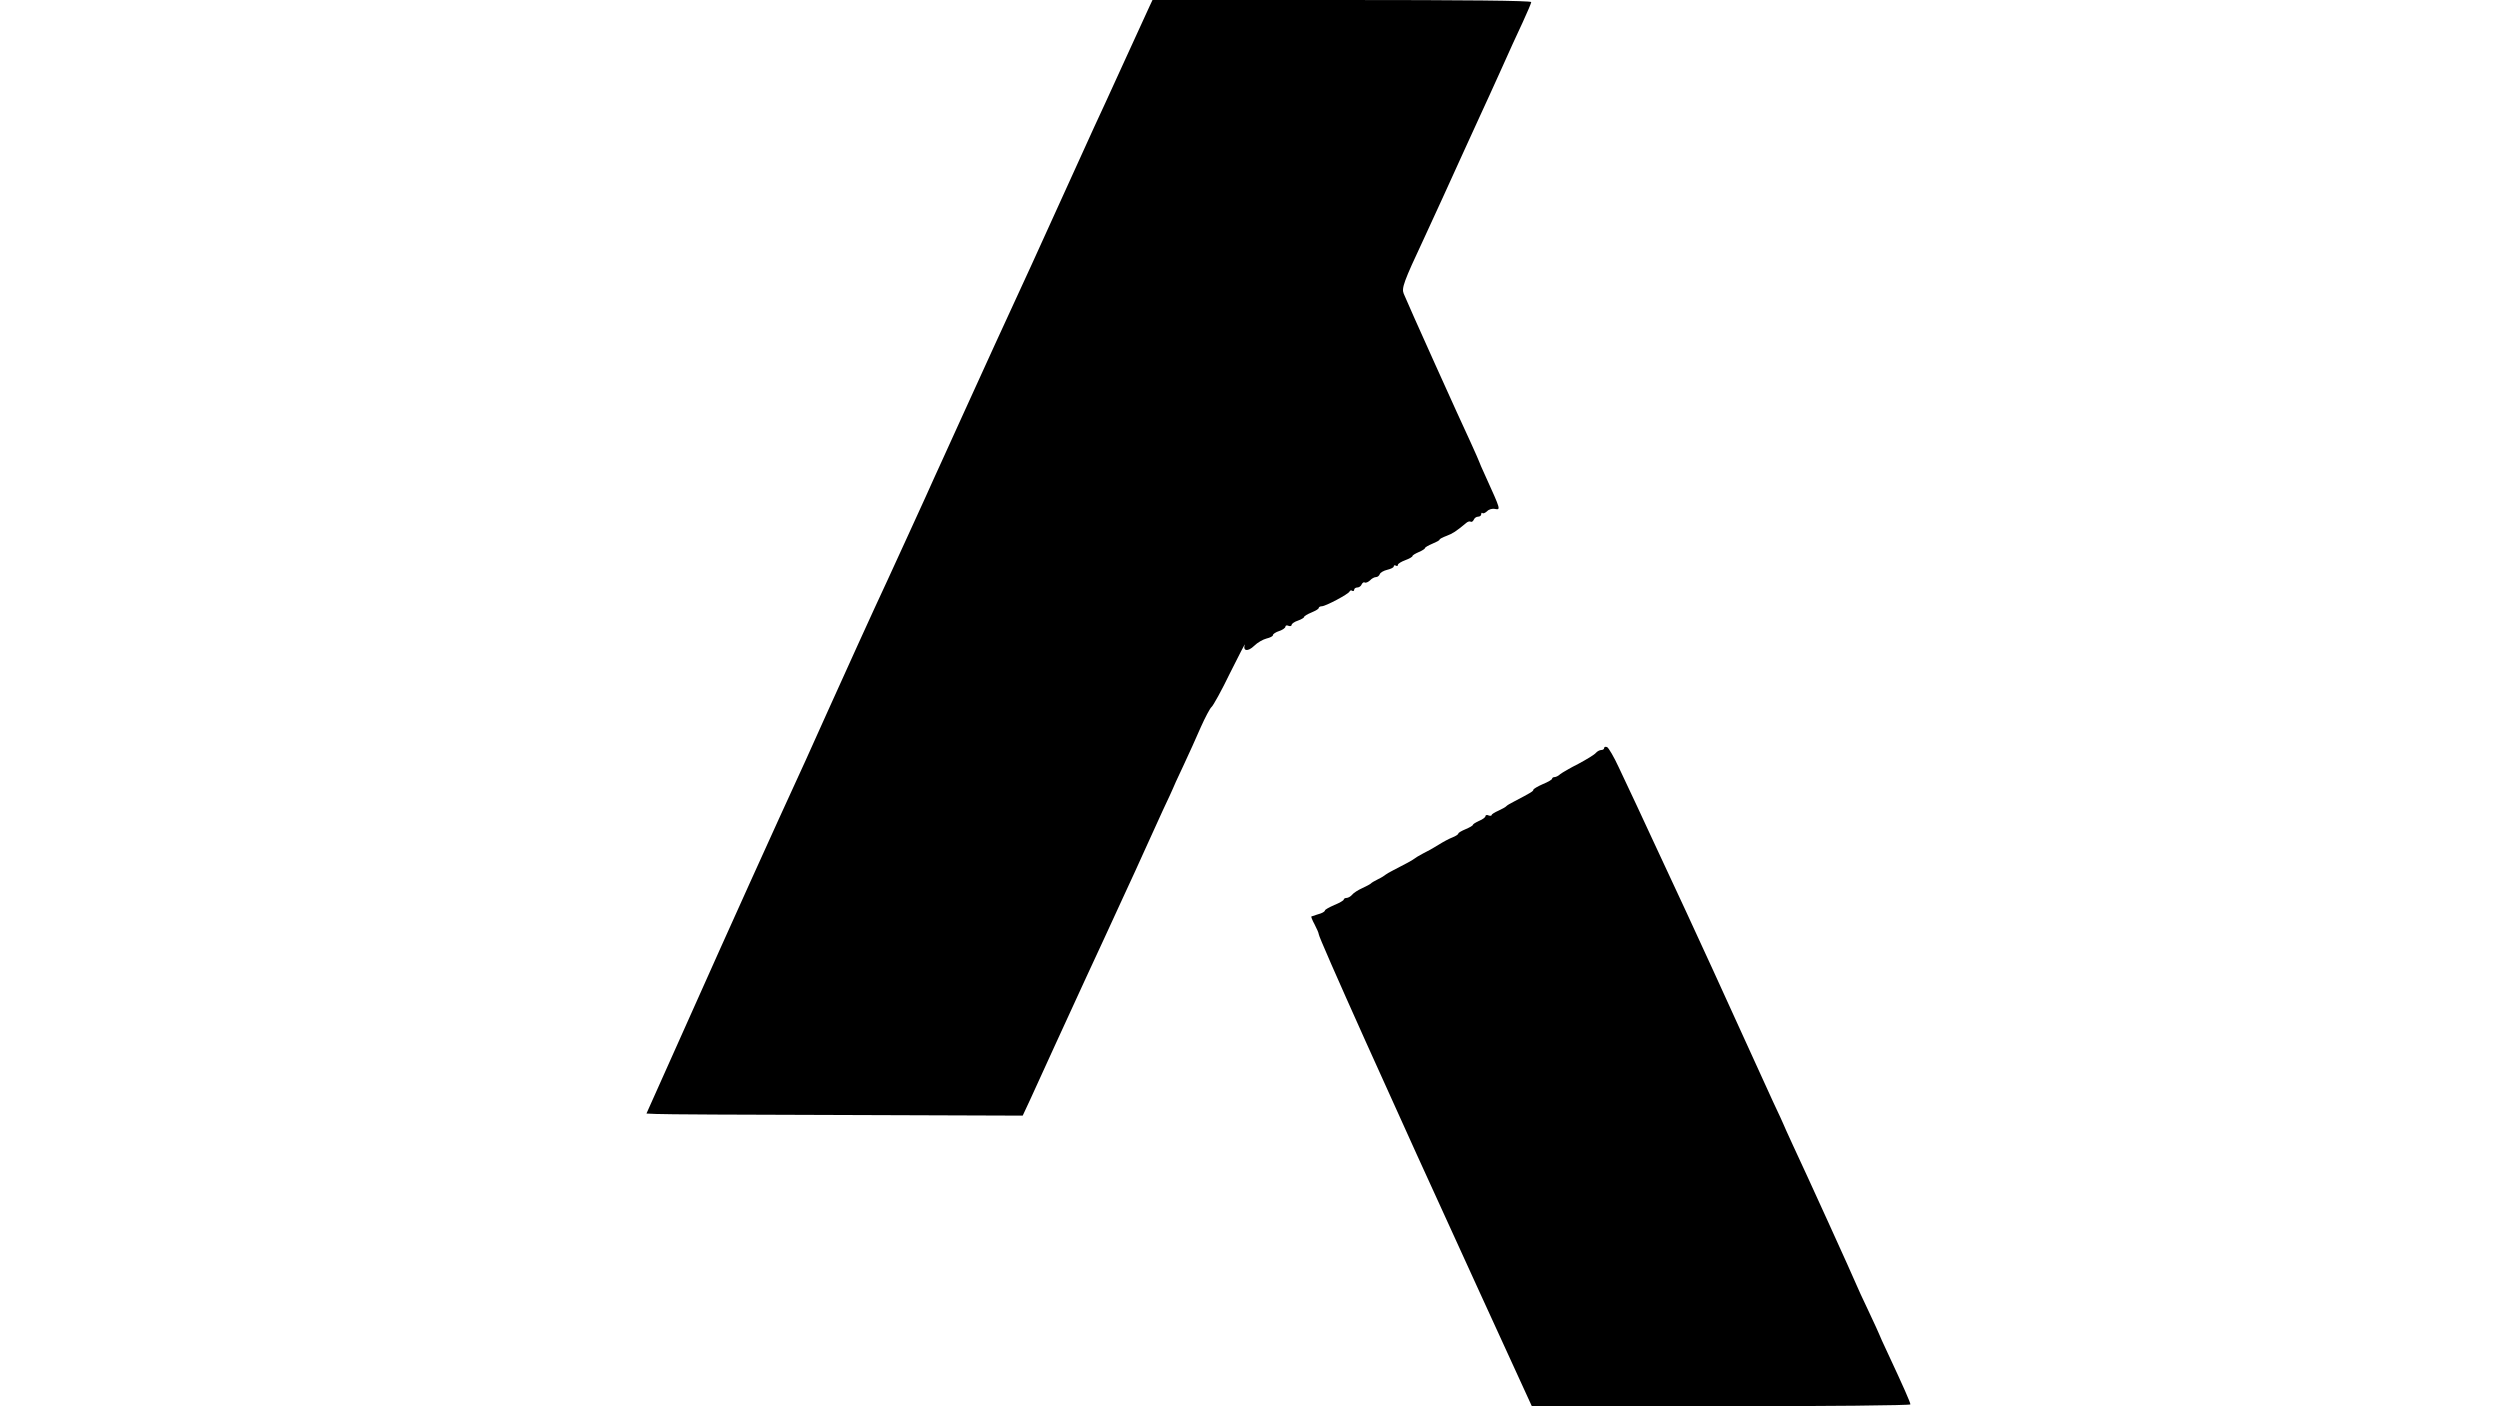
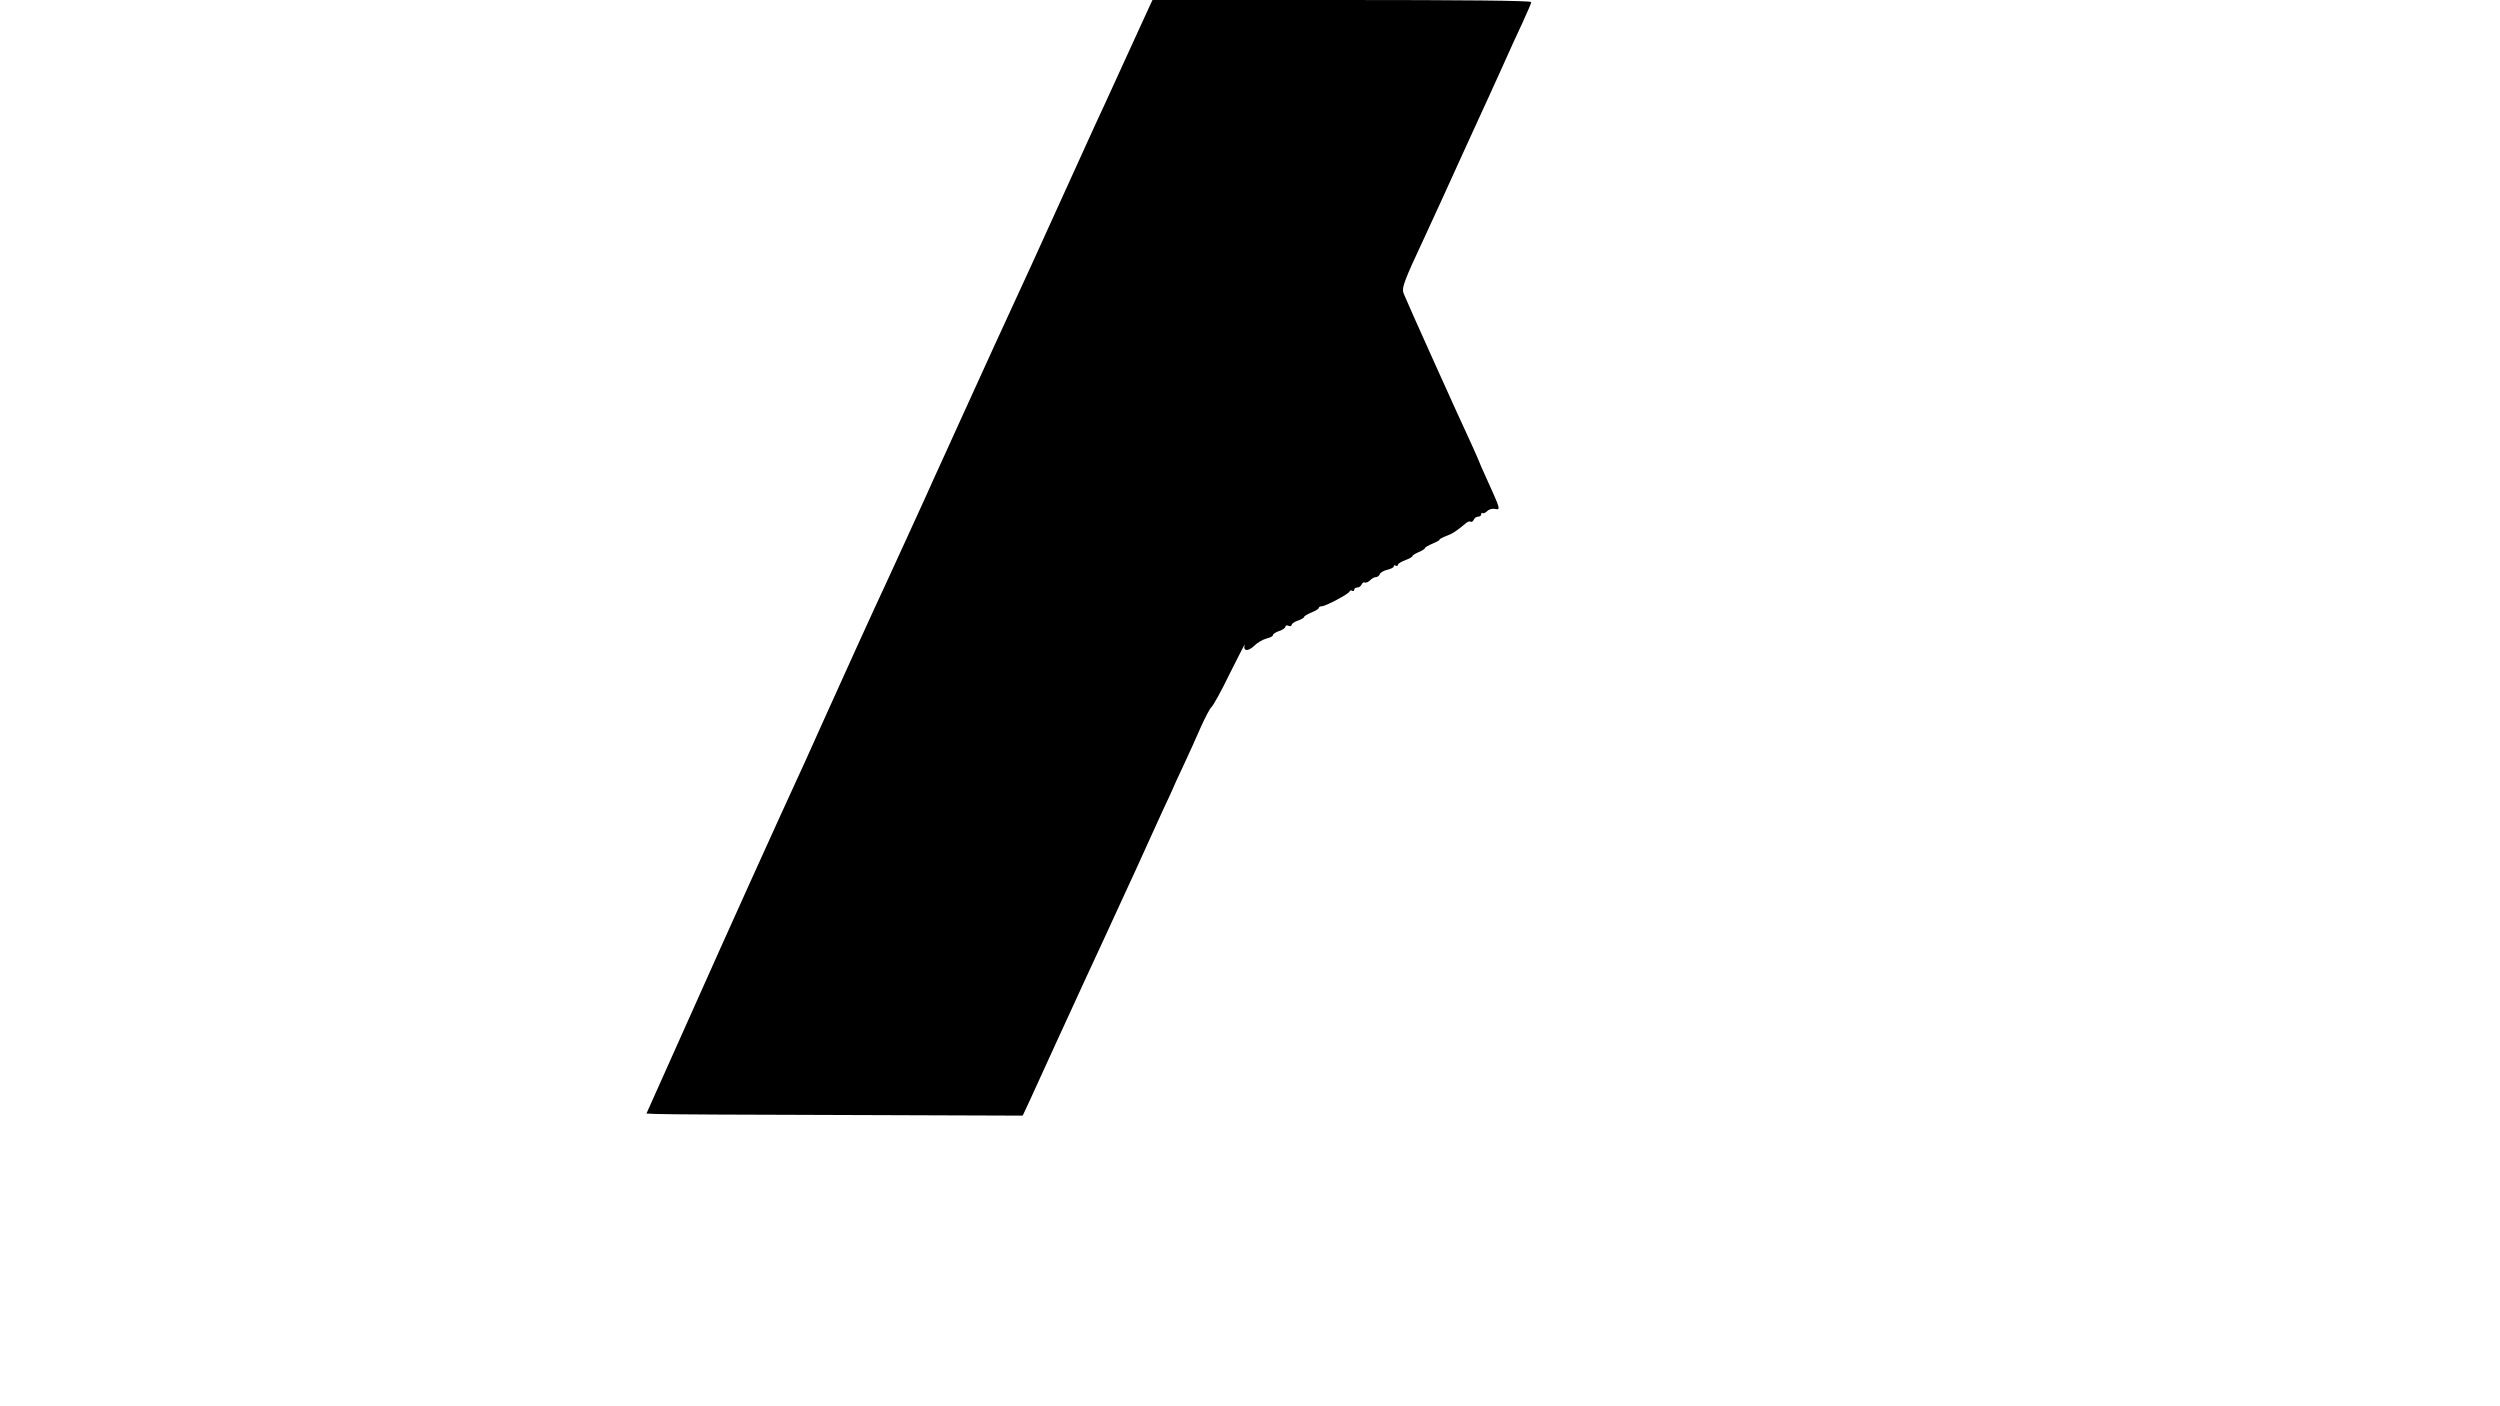
<svg xmlns="http://www.w3.org/2000/svg" version="1.0" width="1200pt" height="675pt" viewBox="0 0 1200 675" preserveAspectRatio="xMidYMid meet">
  <g transform="translate(0,675) scale(0.1,-0.1)" fill="#000000" stroke="none">
    <path d="M5517 6718 c-8 -18 -65 -141 -125 -273 -60 -132 -123 -269 -140 -305 -16 -36 -84 -184 -150 -330 -66 -146 -134 -294 -150 -330 -87 -188 -273 -594 -332 -725 -37 -82 -82 -181 -100 -220 -18 -38 -52 -115 -77 -170 -42 -93 -119 -260 -183 -400 -67 -143 -208 -454 -285 -625 -46 -102 -94 -210 -108 -240 -160 -348 -370 -813 -547 -1210 l-217 -485 46 -2 c25 -2 432 -4 903 -5 l857 -3 35 75 c19 41 74 161 121 265 48 105 114 249 147 320 33 72 73 157 88 190 15 33 57 123 92 200 36 77 82 178 103 225 21 47 60 132 86 189 27 57 49 105 49 106 0 2 22 50 49 107 26 56 65 141 85 188 21 47 44 90 51 96 8 6 49 80 90 165 42 85 74 145 70 135 -10 -32 15 -35 45 -6 16 16 43 31 59 35 17 4 31 11 31 16 0 6 14 15 30 20 17 6 30 15 30 21 0 6 7 8 15 4 8 -3 15 -1 15 5 0 5 14 15 30 20 17 6 30 14 30 18 0 4 16 13 35 21 19 8 35 17 35 22 0 4 7 8 15 8 18 0 129 59 133 71 2 5 8 7 13 3 5 -3 9 0 9 5 0 6 7 11 15 11 9 0 18 7 21 15 4 8 10 12 15 9 5 -3 16 2 25 10 8 9 21 16 29 16 7 0 15 6 18 14 3 8 19 17 36 21 17 4 31 11 31 16 0 6 5 7 10 4 6 -3 10 -2 10 4 0 5 16 15 35 22 19 7 35 16 35 20 0 4 14 12 30 19 17 7 30 16 30 19 0 4 16 13 35 21 19 8 35 16 35 20 0 3 15 11 34 18 29 11 45 21 94 62 7 6 16 9 21 6 5 -3 11 1 15 9 3 8 12 15 21 15 8 0 15 5 15 12 0 6 3 9 6 5 4 -3 13 1 22 9 8 9 25 14 38 11 28 -5 28 -5 -45 156 -17 37 -31 69 -31 71 0 2 -19 44 -41 93 -44 93 -304 670 -321 713 -11 27 -1 56 97 265 43 93 127 276 192 420 25 55 61 134 80 175 19 41 63 137 98 215 34 77 81 179 104 228 22 48 41 92 41 97 0 7 -321 10 -909 10 l-909 0 -15 -32z" />
-     <path d="M7700 3160 c0 -6 -6 -10 -14 -10 -7 0 -19 -6 -26 -14 -6 -8 -44 -31 -83 -52 -40 -20 -79 -43 -88 -50 -8 -8 -21 -14 -27 -14 -7 0 -12 -4 -12 -8 0 -4 -20 -16 -45 -26 -25 -11 -45 -23 -45 -27 0 -7 -12 -14 -92 -56 -18 -9 -35 -19 -38 -23 -3 -4 -20 -13 -37 -21 -18 -8 -33 -17 -33 -21 0 -4 -7 -5 -15 -2 -8 4 -15 2 -15 -4 0 -5 -13 -15 -30 -22 -16 -7 -30 -16 -30 -19 0 -4 -16 -13 -35 -21 -19 -8 -35 -17 -35 -21 0 -4 -12 -12 -27 -18 -16 -6 -46 -22 -68 -36 -22 -14 -56 -33 -75 -42 -19 -10 -37 -21 -40 -24 -3 -3 -20 -13 -37 -22 -18 -9 -48 -25 -65 -34 -18 -9 -35 -19 -38 -22 -3 -3 -18 -13 -35 -21 -16 -8 -32 -17 -35 -21 -3 -3 -21 -13 -41 -22 -20 -9 -42 -23 -49 -32 -7 -8 -19 -15 -26 -15 -8 0 -14 -4 -14 -8 0 -4 -20 -16 -45 -26 -25 -11 -45 -22 -45 -26 0 -4 -10 -11 -22 -15 -13 -4 -26 -8 -30 -10 -5 -1 -10 -3 -13 -4 -3 0 4 -18 15 -38 11 -21 20 -42 20 -47 0 -18 343 -782 772 -1718 l251 -548 908 0 c502 0 909 4 909 9 0 9 -35 88 -106 240 -24 51 -44 95 -44 97 0 1 -23 52 -51 111 -28 59 -55 117 -59 128 -10 26 -245 543 -304 668 -25 55 -46 100 -46 102 0 1 -22 49 -49 106 -26 57 -101 221 -166 364 -65 143 -178 391 -252 550 -75 160 -148 317 -163 350 -15 33 -48 103 -72 155 -25 52 -64 136 -88 187 -23 50 -49 94 -56 97 -8 3 -14 1 -14 -4z" />
  </g>
</svg>